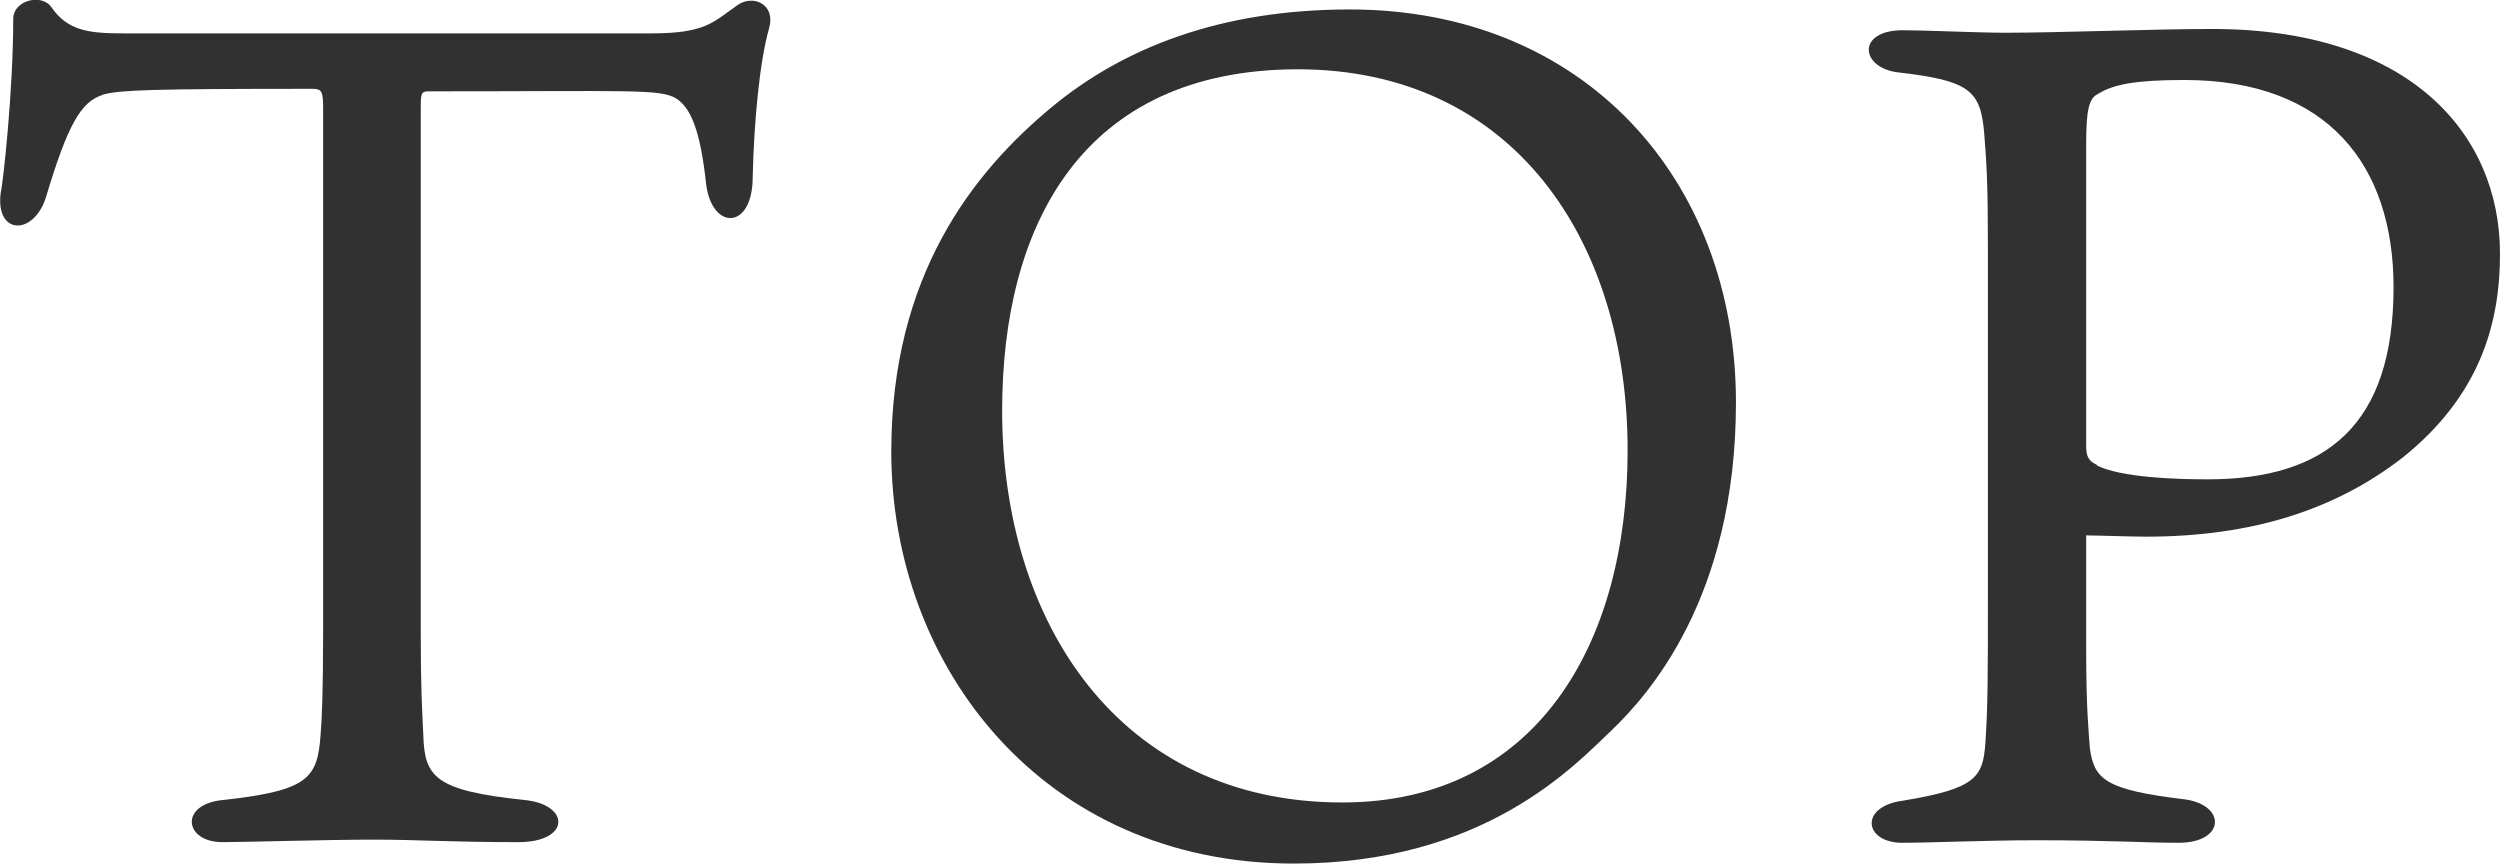
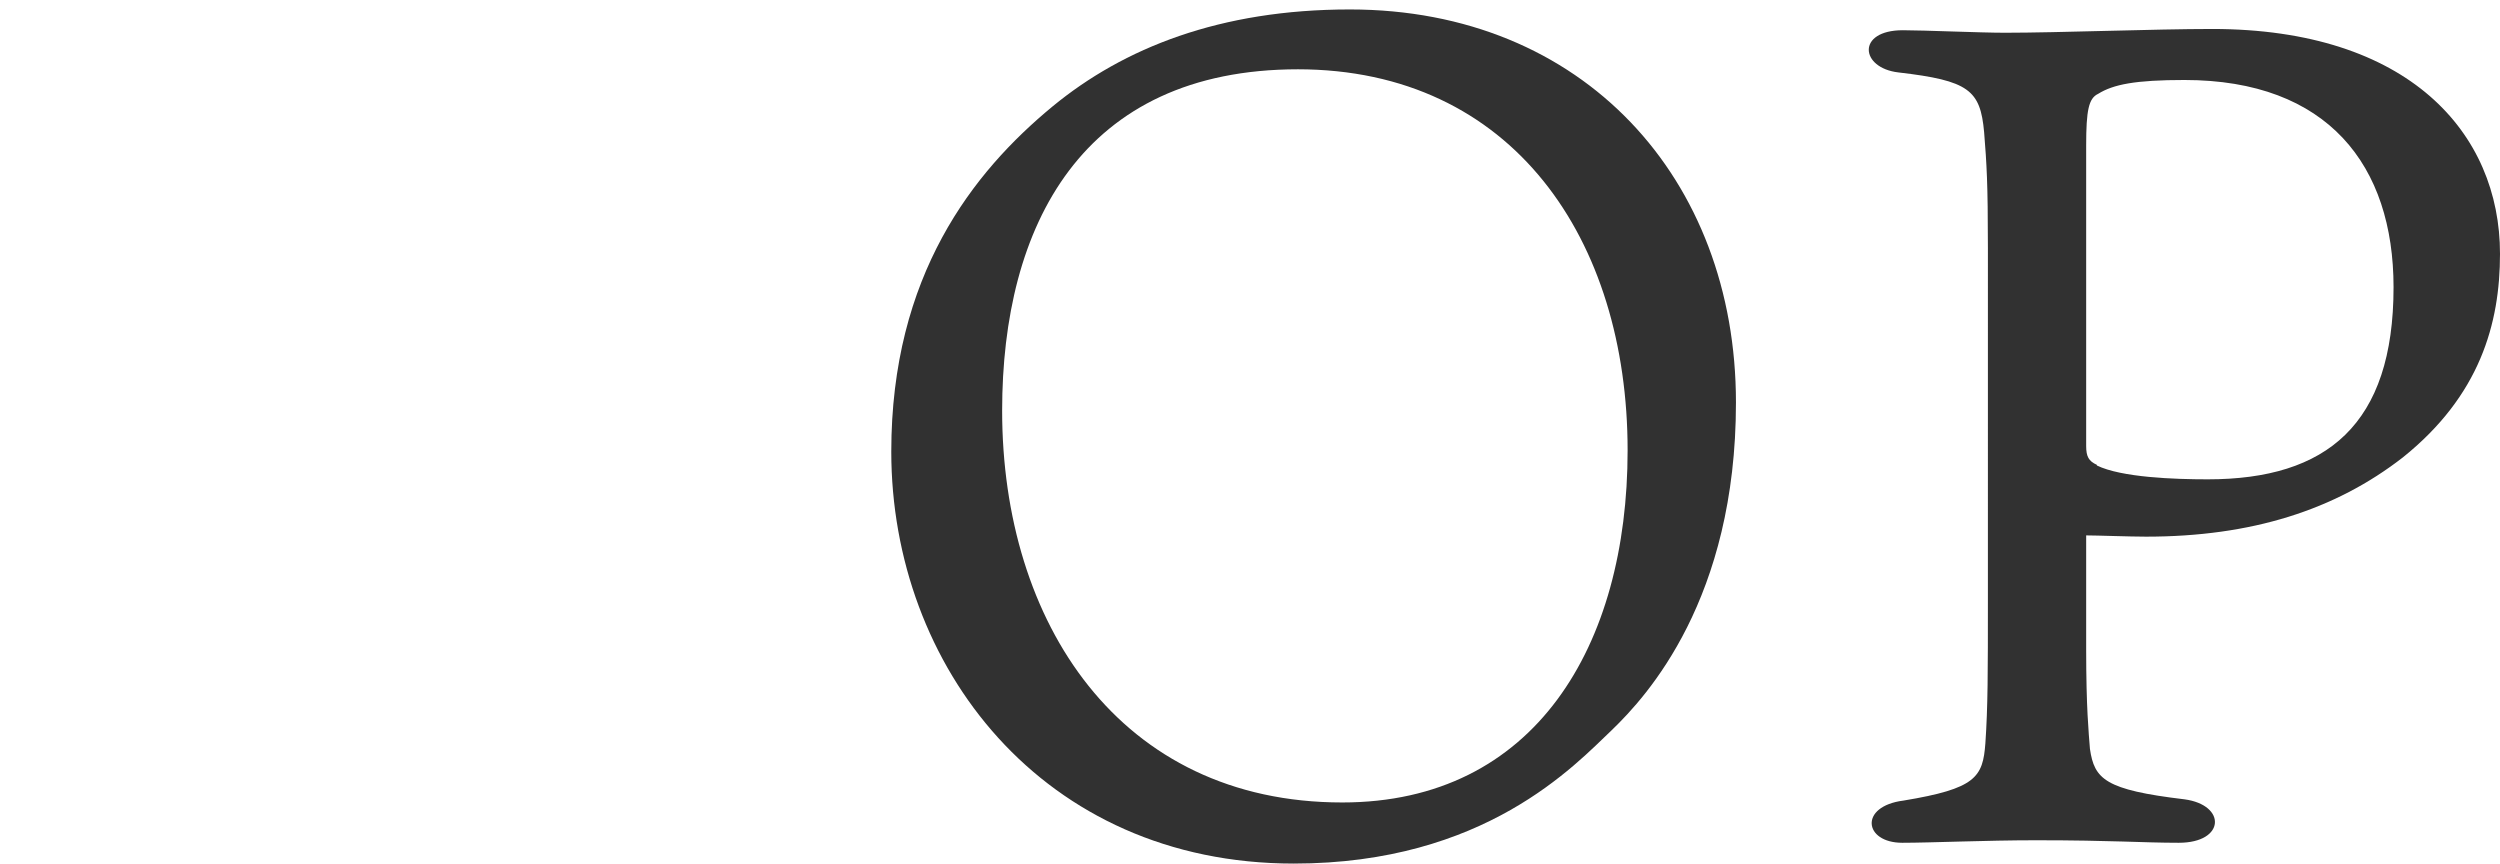
<svg xmlns="http://www.w3.org/2000/svg" id="_レイヤー_1" data-name="レイヤー 1" viewBox="0 0 39.69 13.71">
  <defs>
    <style>
      .cls-1 {
        fill: #313131;
        stroke-width: 0px;
      }
    </style>
  </defs>
-   <path class="cls-1" d="m1.62,1.51c-.33.11-.54.45-.89,1.62-.19.61-.8.61-.72-.06.04-.17.2-1.63.2-2.77C.21,0,.67-.11.82.12c.26.37.59.41,1.15.41h8.36c.87,0,.98-.17,1.38-.45.24-.17.61-.02.5.37-.15.52-.24,1.49-.26,2.36,0,.85-.65.85-.74.11-.09-.84-.24-1.21-.48-1.36-.26-.15-.72-.11-3.92-.11-.11,0-.13.02-.13.22v8.43c0,.78.02,1.15.04,1.56.02.67.17.89,1.6,1.04.74.07.74.67-.09.67-1.11,0-1.58-.04-2.3-.04s-2.06.04-2.4.04c-.61,0-.69-.61.02-.67,1.36-.15,1.49-.35,1.54-1.04.02-.22.04-.71.04-1.65V1.73c0-.28-.02-.32-.17-.32-2.6,0-3.05.02-3.32.09Z" />
  <path class="cls-1" d="m27.56,6.39c0,3.12-1.41,4.66-1.97,5.2-.59.56-2.02,2.12-5.05,2.12-3.99,0-6.39-3.14-6.39-6.54,0-2.8,1.3-4.44,2.56-5.48,1.13-.93,2.66-1.54,4.72-1.54,3.71,0,6.13,2.69,6.13,6.24Zm-6.95-5.29c-3.44,0-4.7,2.49-4.7,5.42,0,3.36,1.86,6.22,5.4,6.22,3.06,0,4.53-2.49,4.53-5.59,0-3.34-1.82-6.05-5.24-6.05Z" />
  <path class="cls-1" d="m33.12,10.31c0,.93.04,1.32.06,1.58.07.48.24.65,1.5.8.67.09.65.69-.09.69-.58,0-1.04-.04-2.27-.04-.78,0-1.67.04-2.12.04-.61,0-.69-.58.02-.67,1.15-.19,1.26-.37,1.3-.91.04-.58.04-1.13.04-2.28V3.94c0-1.04-.02-1.34-.06-1.84-.06-.67-.24-.82-1.36-.95-.61-.07-.67-.67.07-.67.33,0,1.23.04,1.62.04.85,0,2.38-.06,3.29-.06,3.12,0,4.57,1.65,4.57,3.57,0,1.11-.32,2.25-1.54,3.23-1.08.84-2.41,1.26-4.08,1.26-.26,0-.78-.02-.95-.02v1.8Zm.17-2.92c.39.19,1.23.22,1.76.22,1.89,0,2.95-.87,2.95-3.05,0-1.93-1.04-3.29-3.32-3.29-.78,0-1.13.07-1.37.22-.15.07-.19.26-.19.82v4.77c0,.17.04.24.17.3Z" />
</svg>